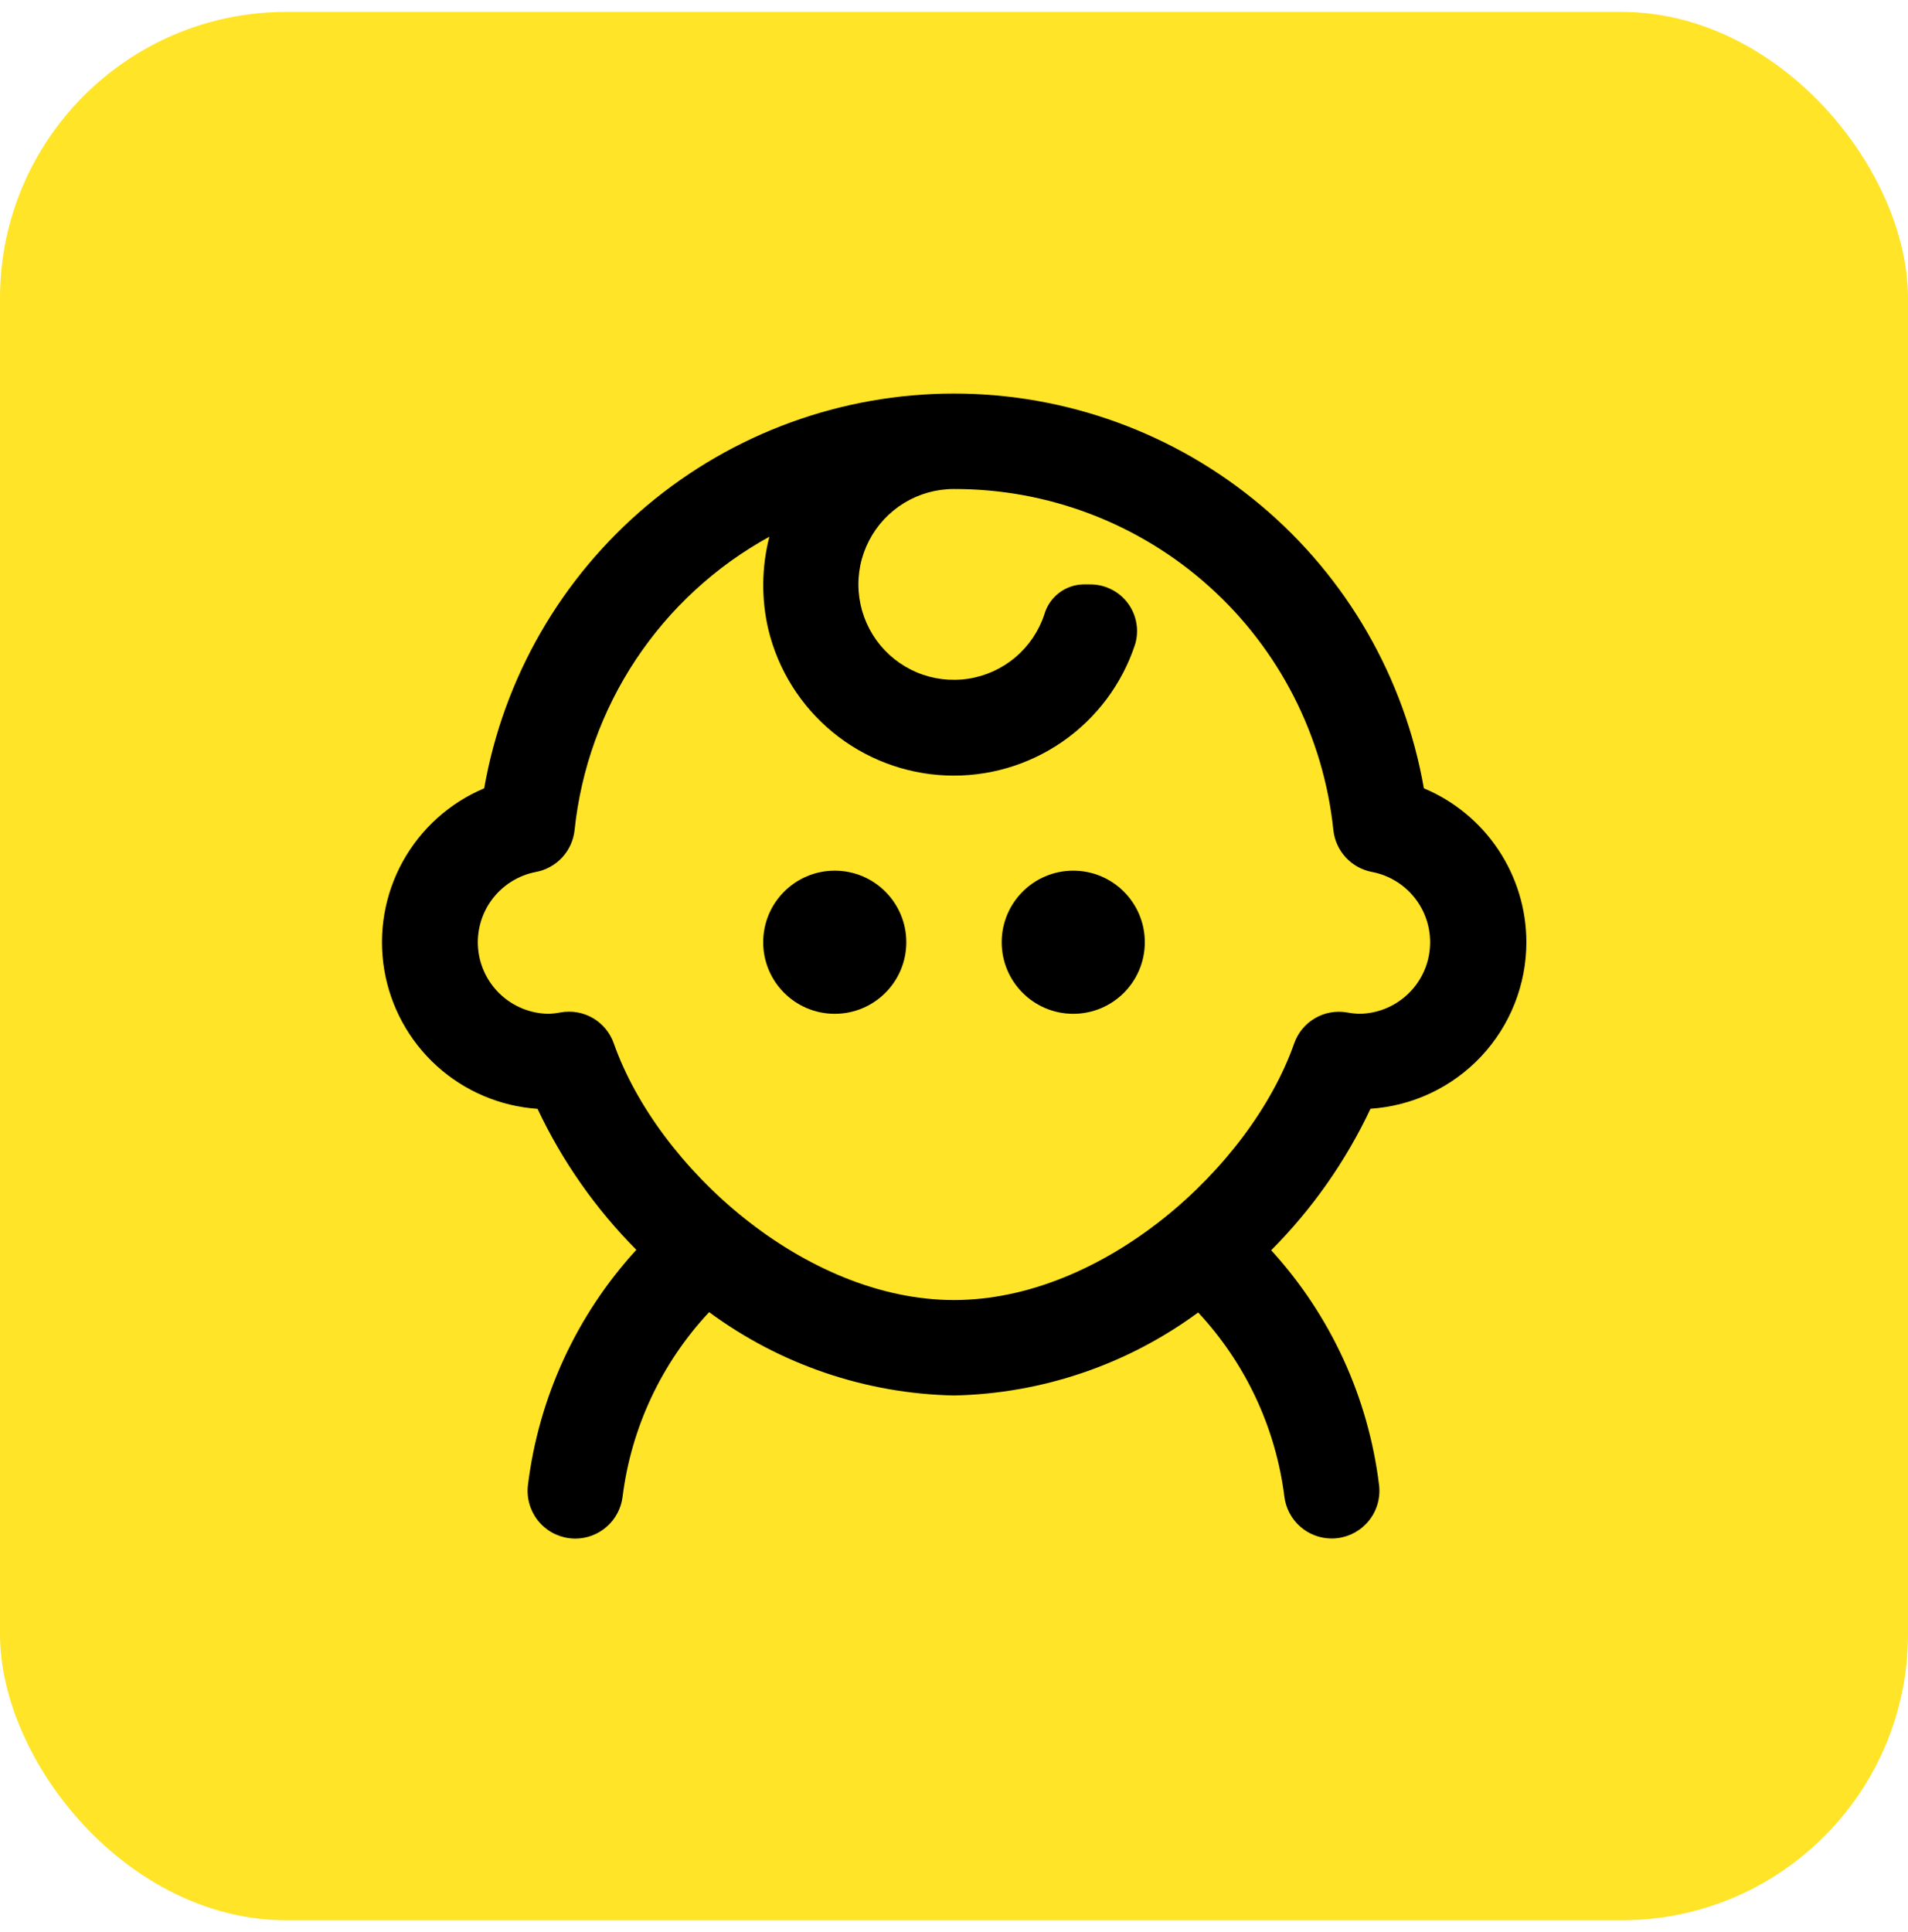
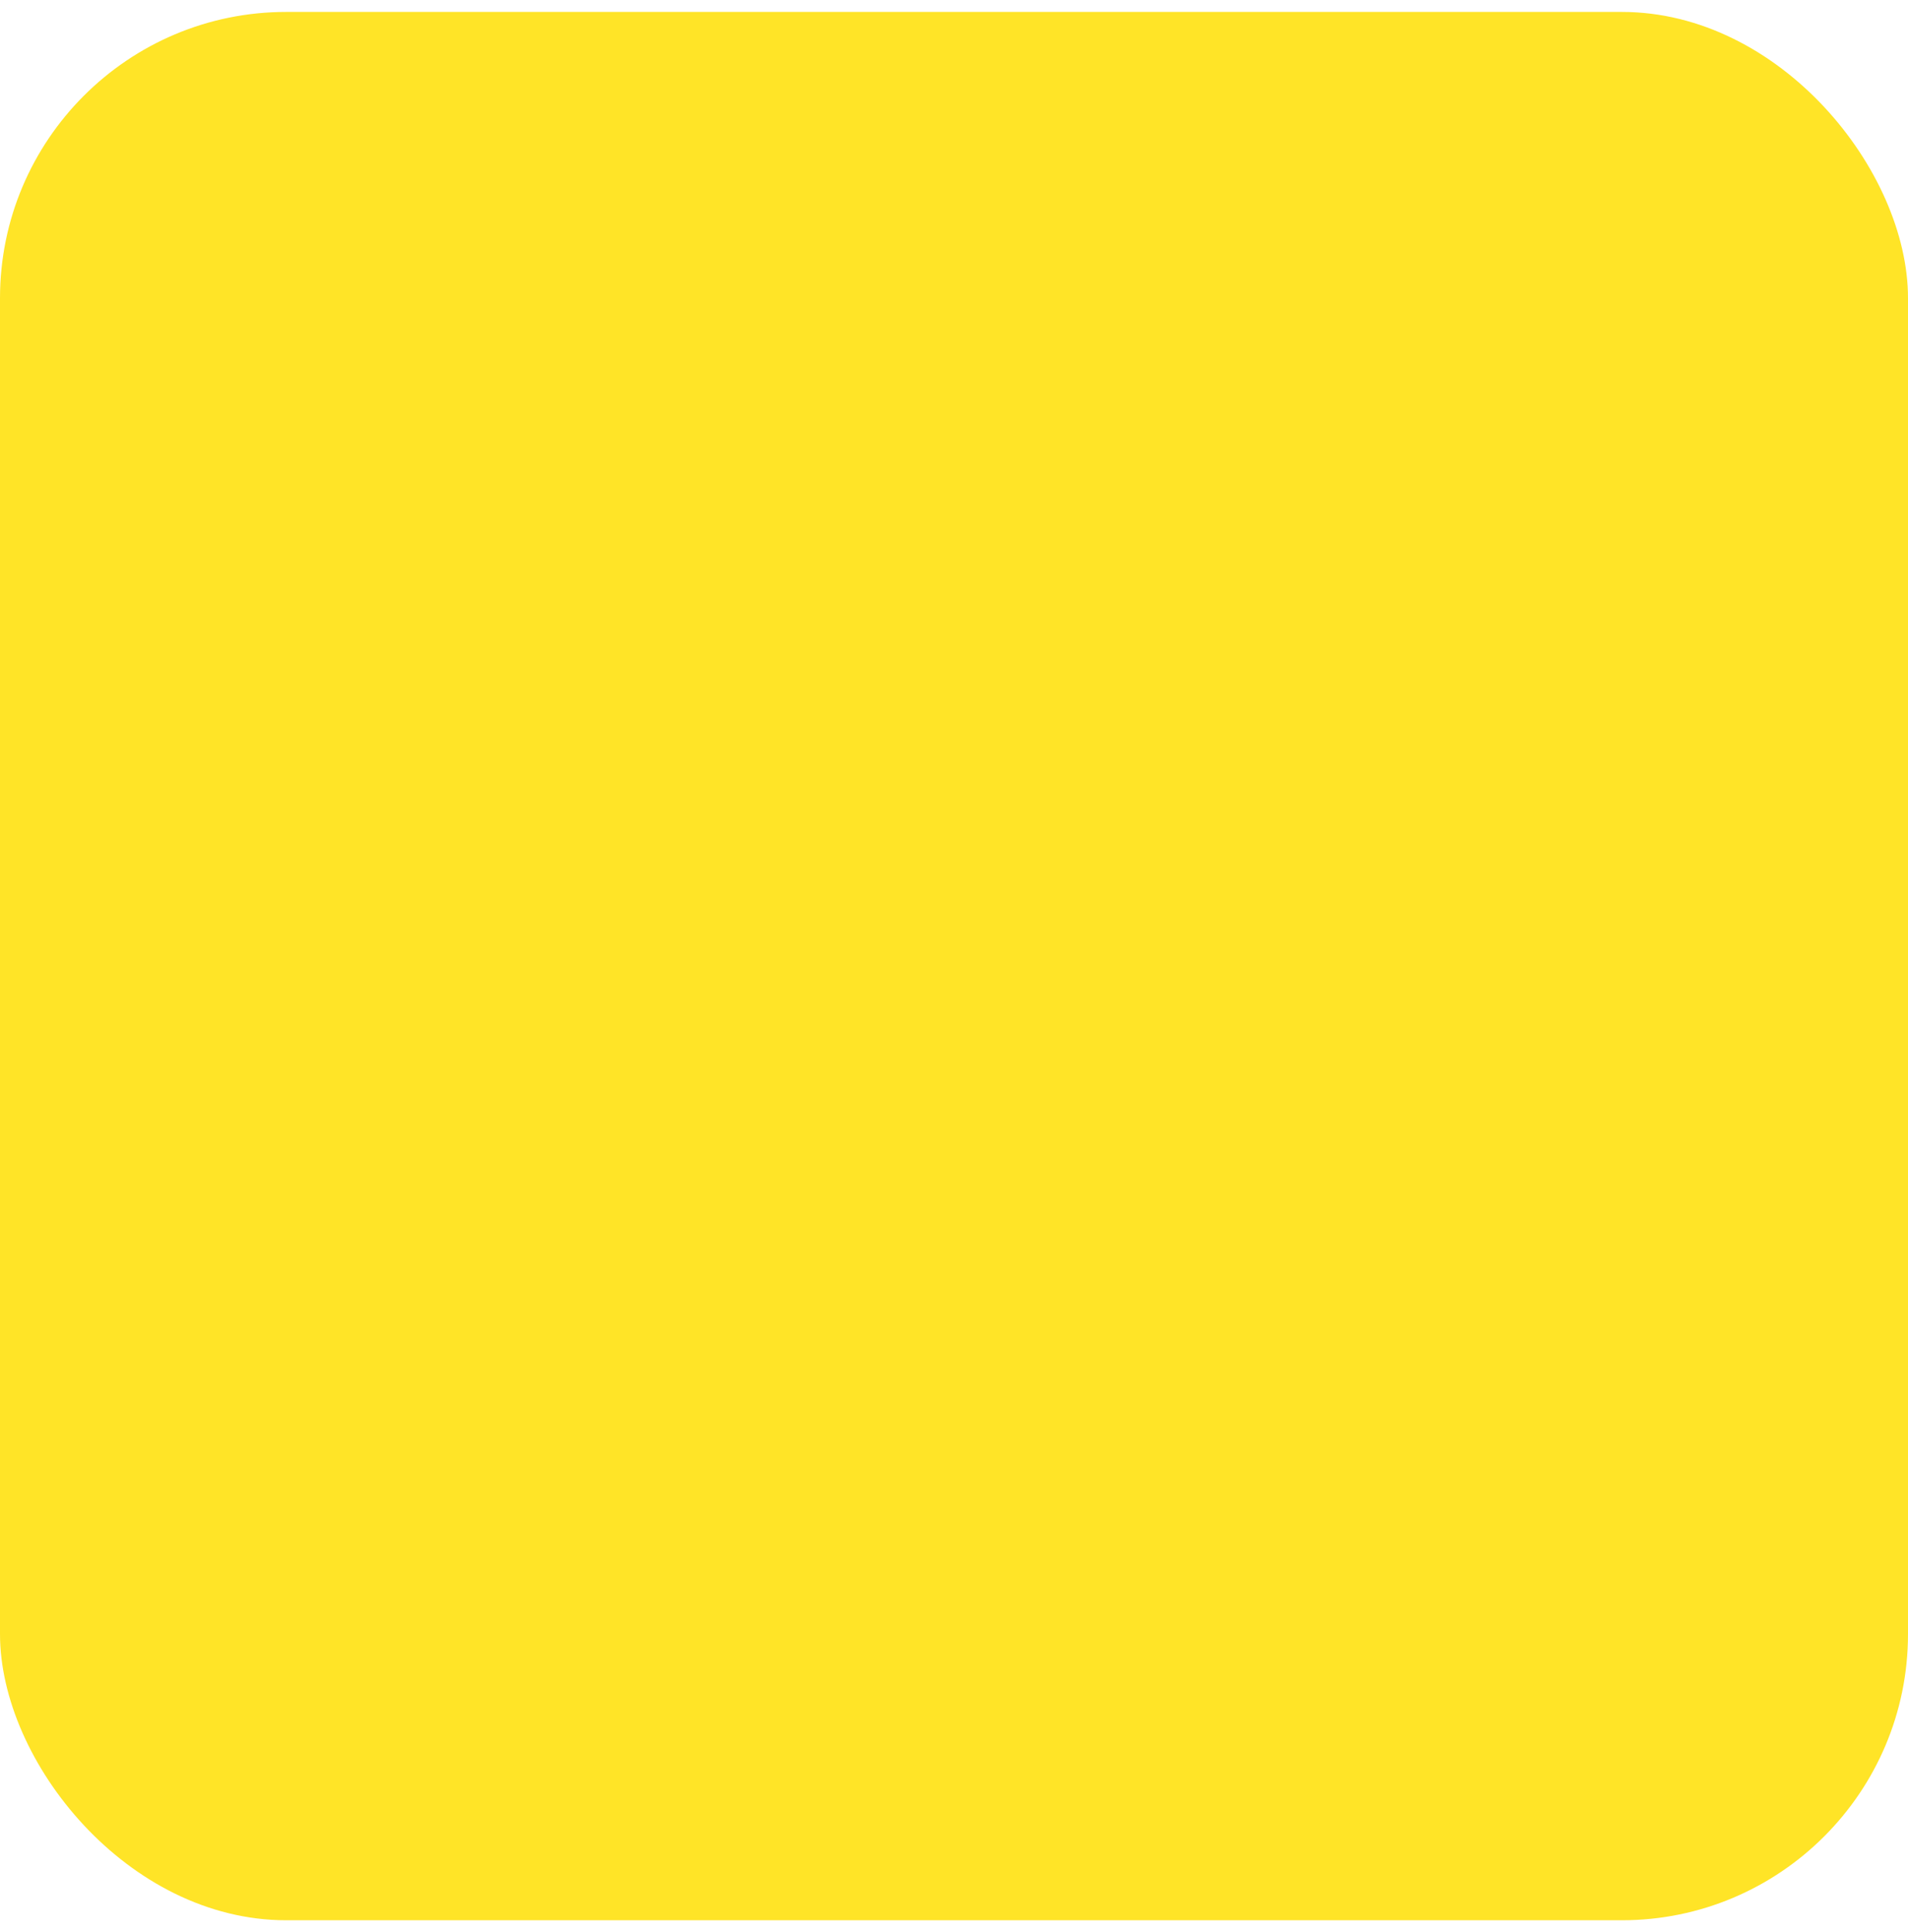
<svg xmlns="http://www.w3.org/2000/svg" width="80" height="81" viewBox="0 0 80 81" fill="none">
  <rect y="0.5" width="80" height="80" rx="12" fill="#FFE427" />
  <g clip-path="url(#clip0_722_369)">
-     <path d="M63.999 39.5C63.998 38.121 63.59 36.773 62.825 35.625C62.06 34.477 60.974 33.58 59.701 33.048C58.889 28.413 56.469 24.212 52.865 21.185C49.262 18.158 44.707 16.499 40.001 16.499C35.295 16.499 30.74 18.158 27.137 21.185C23.534 24.212 21.113 28.413 20.301 33.048C18.849 33.659 17.646 34.742 16.885 36.121C16.125 37.501 15.852 39.096 16.111 40.65C16.37 42.204 17.145 43.625 18.311 44.684C19.478 45.742 20.968 46.377 22.539 46.484C23.572 48.676 24.973 50.675 26.681 52.394C24.178 55.127 22.59 58.572 22.137 62.25C22.104 62.511 22.123 62.775 22.193 63.029C22.262 63.282 22.381 63.519 22.542 63.727C22.703 63.934 22.904 64.108 23.132 64.238C23.361 64.368 23.612 64.451 23.873 64.484C23.955 64.494 24.038 64.499 24.121 64.5C24.608 64.499 25.078 64.321 25.442 63.999C25.807 63.677 26.042 63.233 26.103 62.75C26.466 59.85 27.736 57.14 29.733 55.006C32.711 57.204 36.298 58.425 39.999 58.5C43.689 58.424 47.265 57.209 50.237 55.02C52.225 57.15 53.491 59.853 53.853 62.744C53.913 63.227 54.148 63.672 54.513 63.994C54.878 64.317 55.348 64.495 55.835 64.496C55.919 64.496 56.002 64.49 56.085 64.48C56.611 64.414 57.09 64.142 57.415 63.723C57.741 63.305 57.887 62.774 57.821 62.248C57.371 58.579 55.791 55.142 53.299 52.412C55.017 50.688 56.425 48.681 57.463 46.48C59.235 46.362 60.895 45.576 62.109 44.28C63.322 42.984 63.998 41.275 63.999 39.5ZM56.495 42.446C56.029 42.361 55.547 42.445 55.137 42.684C54.727 42.922 54.417 43.3 54.261 43.748C52.429 48.944 46.259 54.5 39.999 54.5C33.739 54.5 27.569 48.94 25.737 43.744C25.581 43.296 25.27 42.919 24.861 42.68C24.451 42.441 23.97 42.357 23.503 42.442C23.337 42.474 23.168 42.494 22.999 42.5C22.257 42.491 21.544 42.207 20.999 41.703C20.453 41.199 20.114 40.511 20.047 39.772C19.98 39.032 20.189 38.294 20.635 37.7C21.081 37.106 21.73 36.699 22.459 36.556C22.884 36.479 23.273 36.266 23.567 35.95C23.862 35.633 24.045 35.23 24.091 34.8C24.358 32.243 25.241 29.788 26.663 27.646C28.086 25.504 30.006 23.738 32.259 22.5C31.932 23.772 31.916 25.105 32.215 26.384C32.622 28.076 33.569 29.589 34.913 30.694C36.257 31.799 37.925 32.436 39.663 32.508C41.401 32.58 43.116 32.083 44.547 31.092C45.977 30.102 47.046 28.672 47.591 27.02C47.68 26.726 47.699 26.416 47.645 26.114C47.592 25.812 47.468 25.527 47.284 25.281C47.1 25.036 46.861 24.837 46.586 24.702C46.311 24.566 46.008 24.497 45.701 24.5H45.399C45.031 24.512 44.677 24.641 44.387 24.868C44.097 25.095 43.887 25.408 43.787 25.762C43.555 26.461 43.133 27.083 42.57 27.558C42.007 28.033 41.323 28.343 40.595 28.454C39.867 28.565 39.122 28.473 38.442 28.188C37.763 27.902 37.176 27.435 36.745 26.837C36.315 26.239 36.058 25.534 36.003 24.799C35.947 24.064 36.096 23.328 36.433 22.673C36.77 22.017 37.281 21.468 37.91 21.084C38.539 20.701 39.262 20.498 39.999 20.5C43.951 20.491 47.765 21.948 50.704 24.59C53.643 27.231 55.497 30.87 55.907 34.8C55.953 35.23 56.137 35.633 56.431 35.95C56.725 36.266 57.114 36.479 57.539 36.556C58.268 36.699 58.918 37.106 59.363 37.7C59.809 38.294 60.018 39.032 59.951 39.772C59.884 40.511 59.545 41.199 58.999 41.703C58.454 42.207 57.742 42.491 56.999 42.5C56.83 42.495 56.661 42.477 56.495 42.446Z" fill="black" />
-     <path d="M35 42.5C36.657 42.5 38 41.157 38 39.5C38 37.843 36.657 36.5 35 36.5C33.343 36.5 32 37.843 32 39.5C32 41.157 33.343 42.5 35 42.5Z" fill="black" />
    <path d="M45 42.5C46.657 42.5 48 41.157 48 39.5C48 37.843 46.657 36.5 45 36.5C43.343 36.5 42 37.843 42 39.5C42 41.157 43.343 42.5 45 42.5Z" fill="black" />
  </g>
  <defs>
    <clipPath id="clip0_722_369">
-       <rect width="48" height="48" fill="white" transform="translate(16 16.5)" />
-     </clipPath>
+       </clipPath>
  </defs>
</svg>